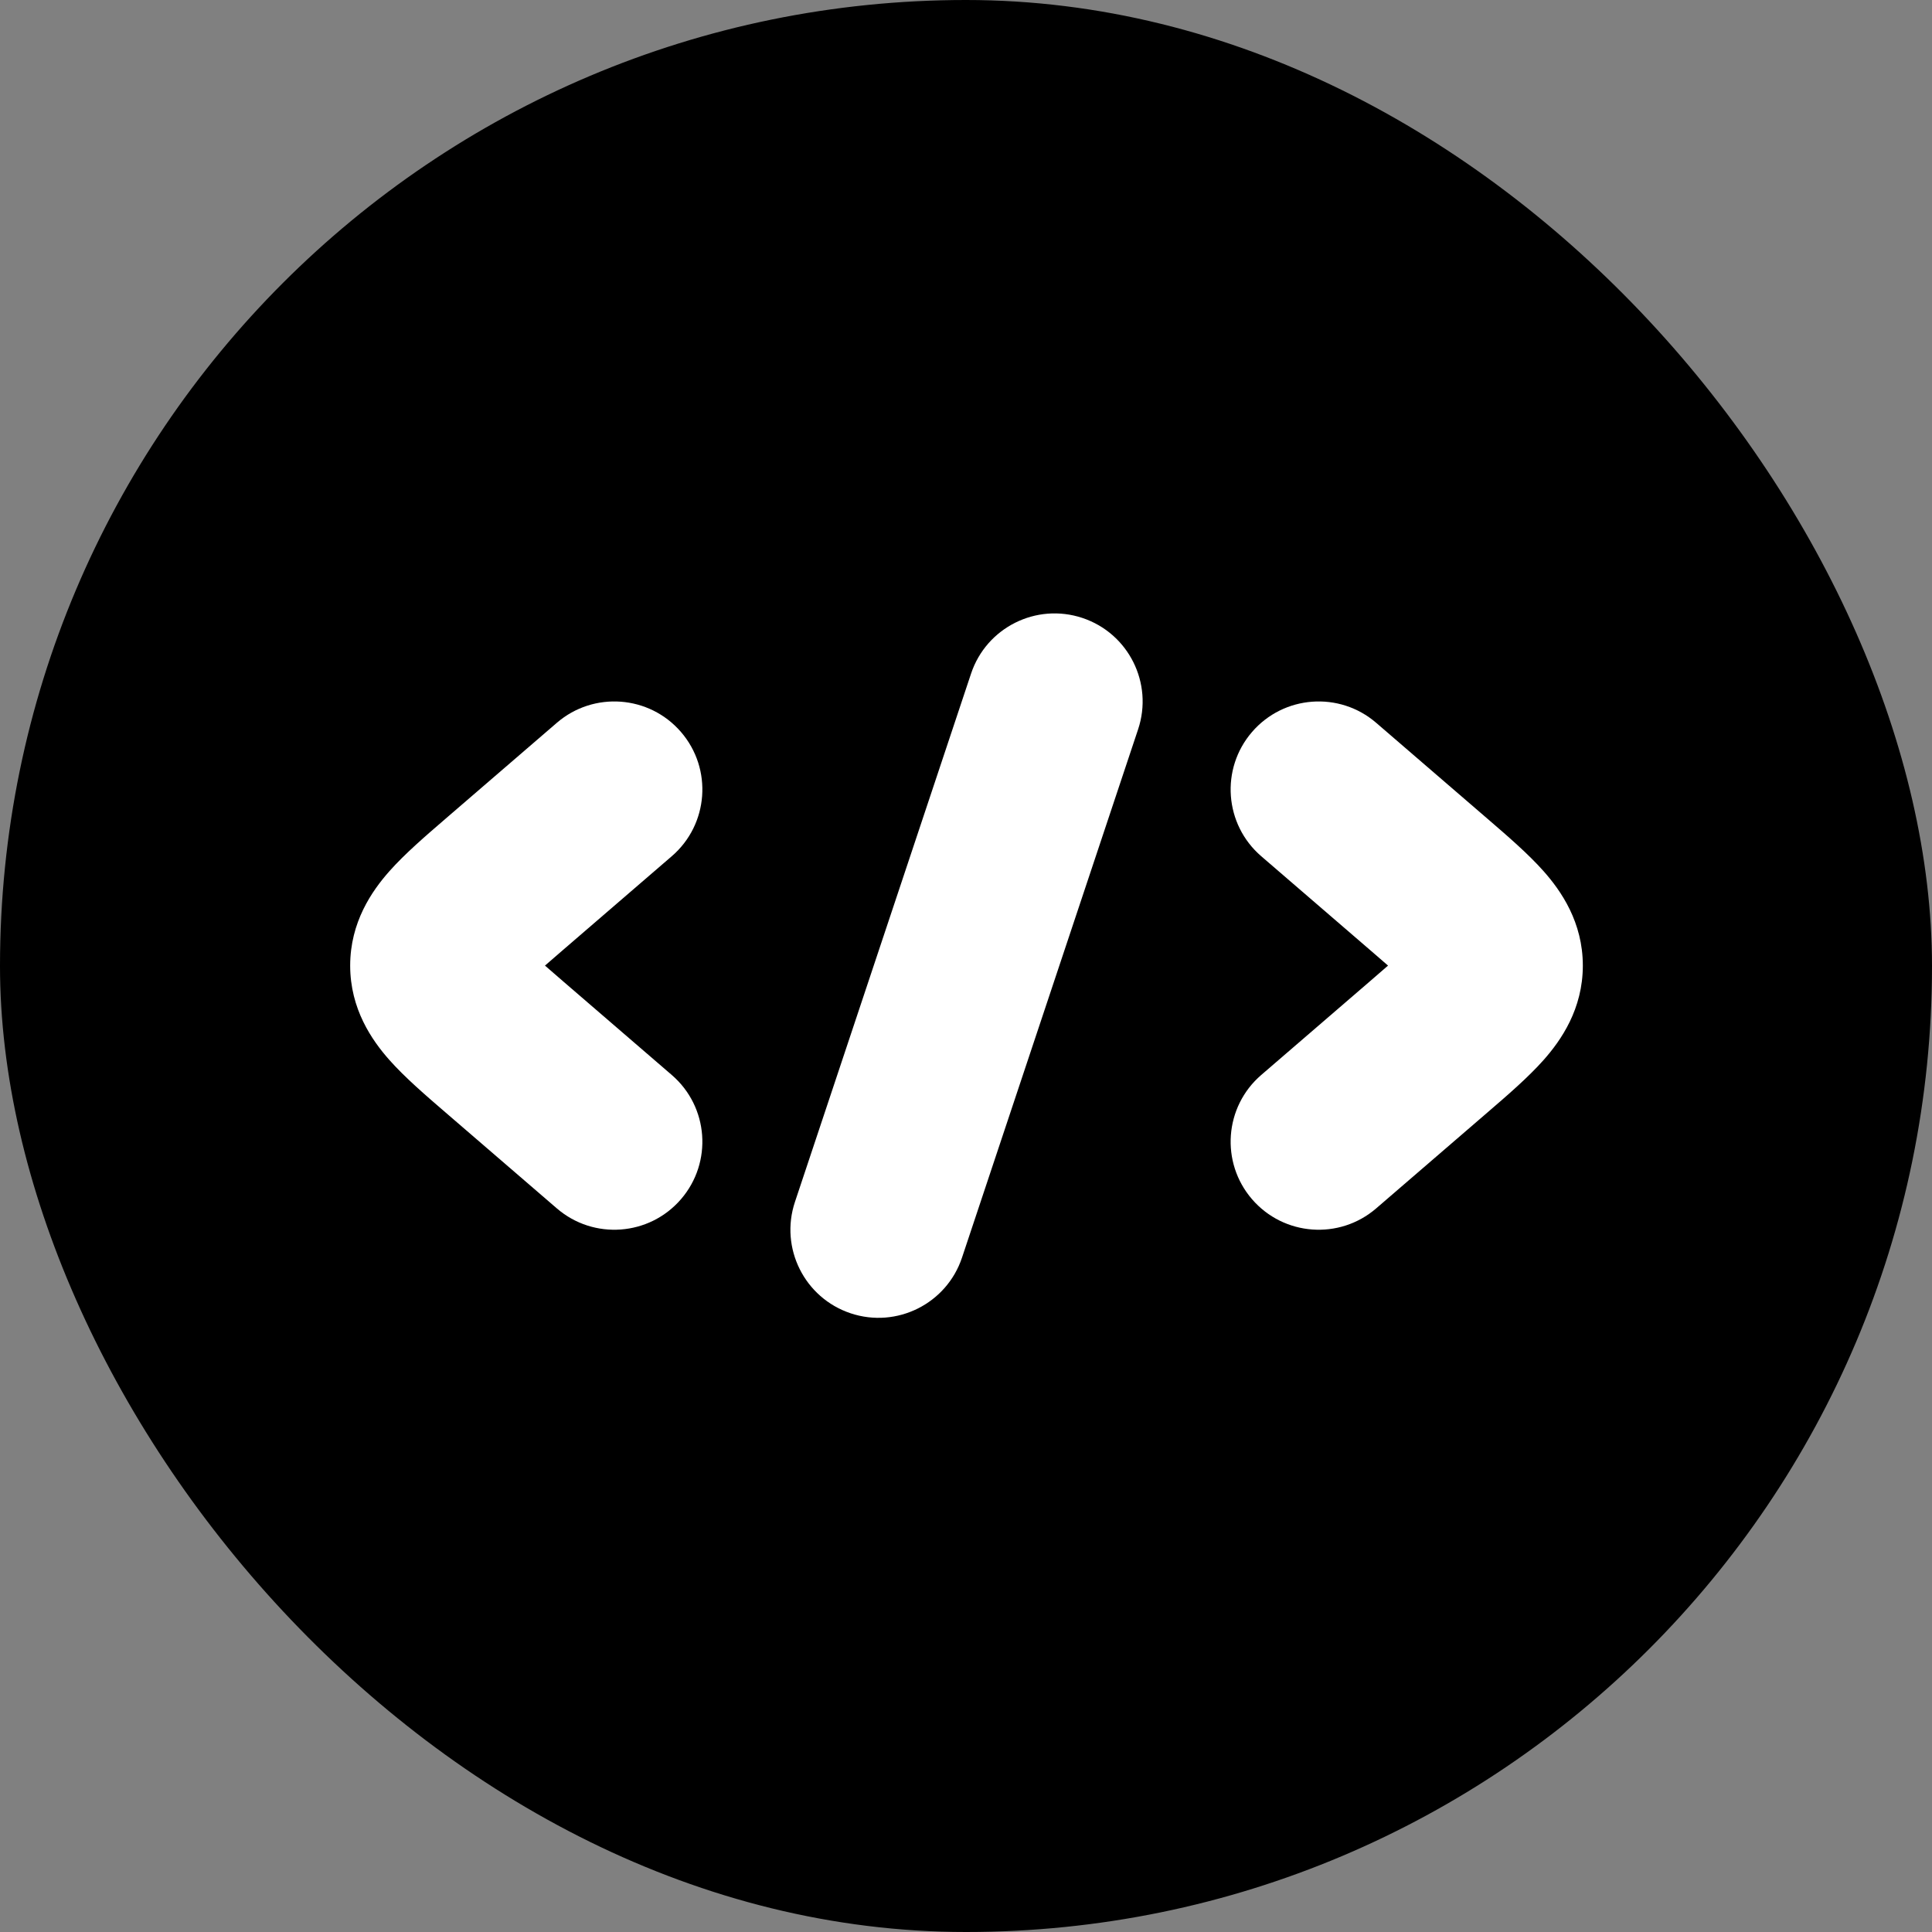
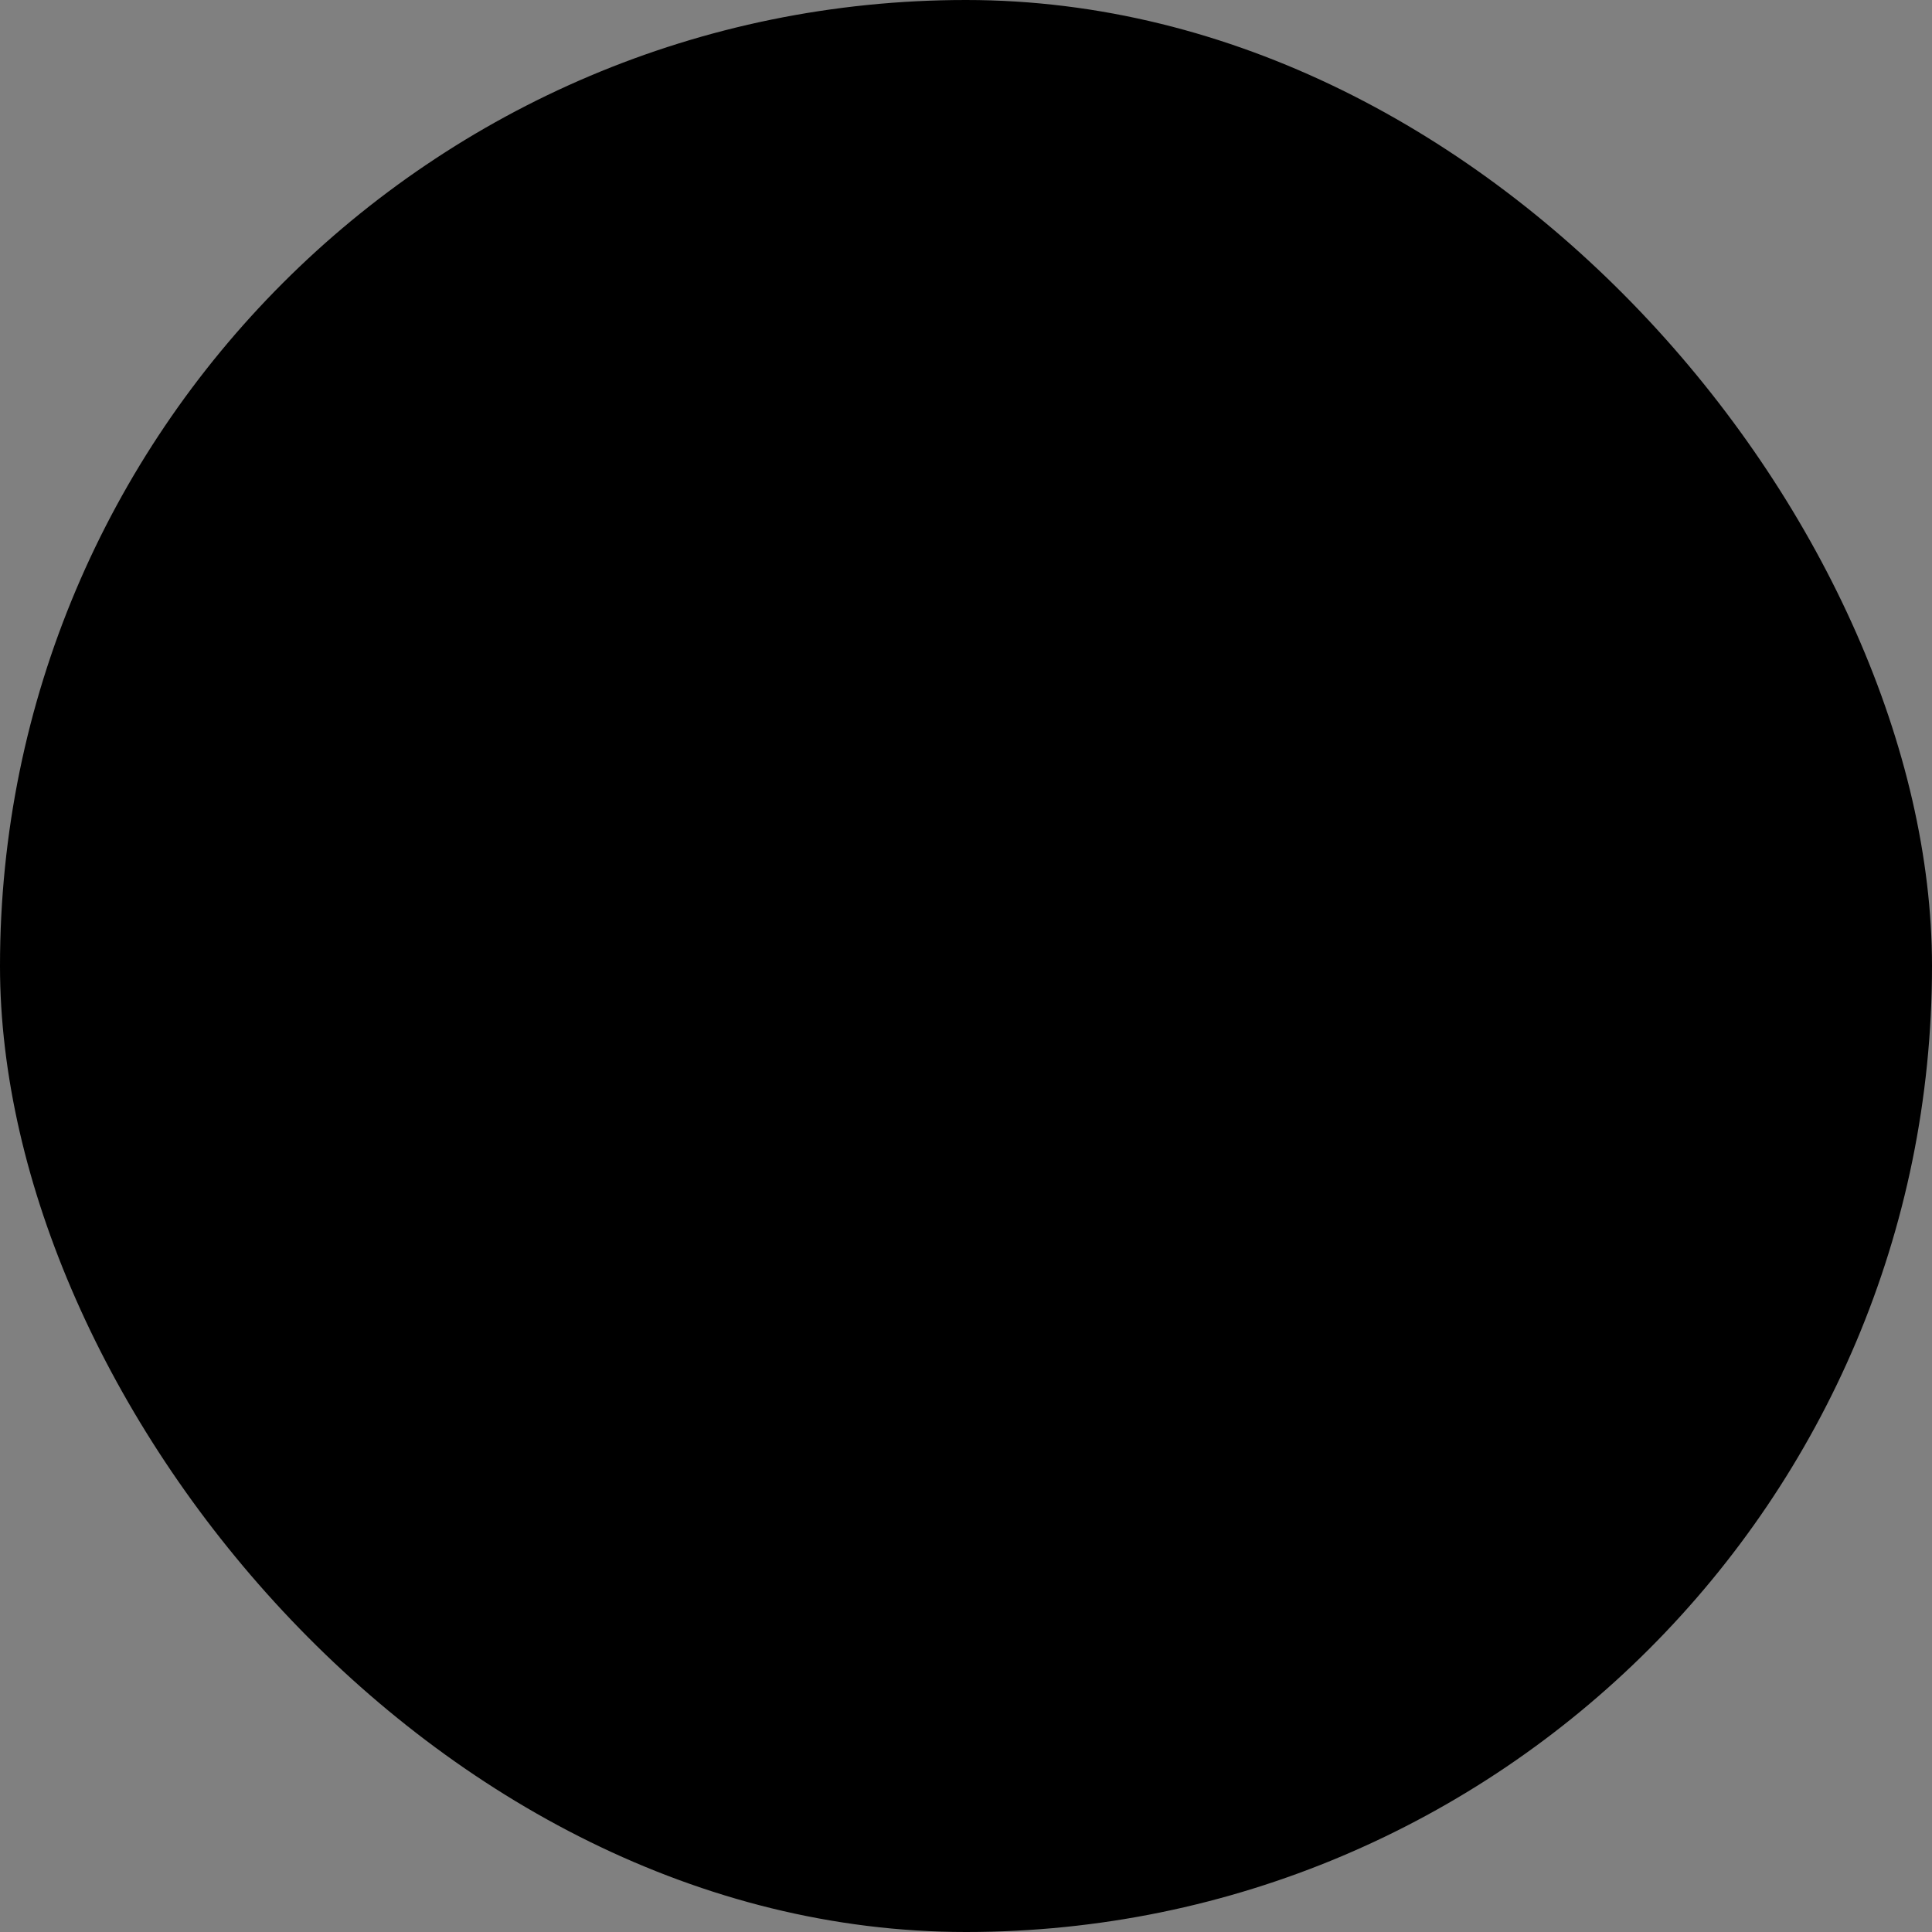
<svg xmlns="http://www.w3.org/2000/svg" width="800" height="800" viewBox="0 0 800 800" fill="none">
  <rect x="0" y="0" width="800" height="800" fill="#808080" stroke="none" />
  <rect width="800" height="800" rx="400" fill="black" />
-   <path d="M522.238 354.534C506.987 341.387 505.281 318.366 518.424 303.114C531.571 287.862 554.591 286.155 569.845 299.301L614.561 337.843L615.914 339.01L615.937 339.03C624.133 346.089 632.84 353.589 639.207 360.783C646.415 368.924 655.417 381.845 655.417 399.833C655.417 417.822 646.415 430.743 639.207 438.884C632.834 446.084 624.121 453.591 615.914 460.657L614.561 461.823L569.845 500.367C554.591 513.514 531.571 511.804 518.424 496.554C505.281 481.303 506.987 458.28 522.238 445.136L566.958 406.593L567.186 406.396C570.061 403.916 572.554 401.766 574.756 399.833C572.74 398.064 570.48 396.115 567.906 393.895L566.958 393.078L522.238 354.534Z" fill="white" />
-   <path d="M471.266 301.997C477.631 282.895 467.306 262.248 448.206 255.881C429.105 249.513 408.455 259.837 402.09 278.939L329.173 497.687C322.805 516.792 333.129 537.438 352.229 543.807C371.333 550.173 391.98 539.848 398.349 520.747L471.266 301.997Z" fill="white" />
-   <path d="M281.991 303.114C295.137 318.366 293.43 341.387 278.178 354.534L233.46 393.078L233.422 393.111C230.464 395.66 227.913 397.859 225.661 399.833C227.923 401.817 230.486 404.03 233.46 406.593L278.178 445.136C293.43 458.28 295.137 481.303 281.991 496.554C268.845 511.804 245.824 513.514 230.572 500.367L185.854 461.823L184.504 460.66C176.3 453.595 167.582 446.084 161.209 438.884C154.002 430.743 145 417.822 145 399.833C145 381.845 154.002 368.924 161.209 360.783C167.583 353.582 176.299 346.075 184.504 339.01L185.854 337.843L230.572 299.301C245.824 286.155 268.845 287.862 281.991 303.114Z" fill="white" />
</svg>